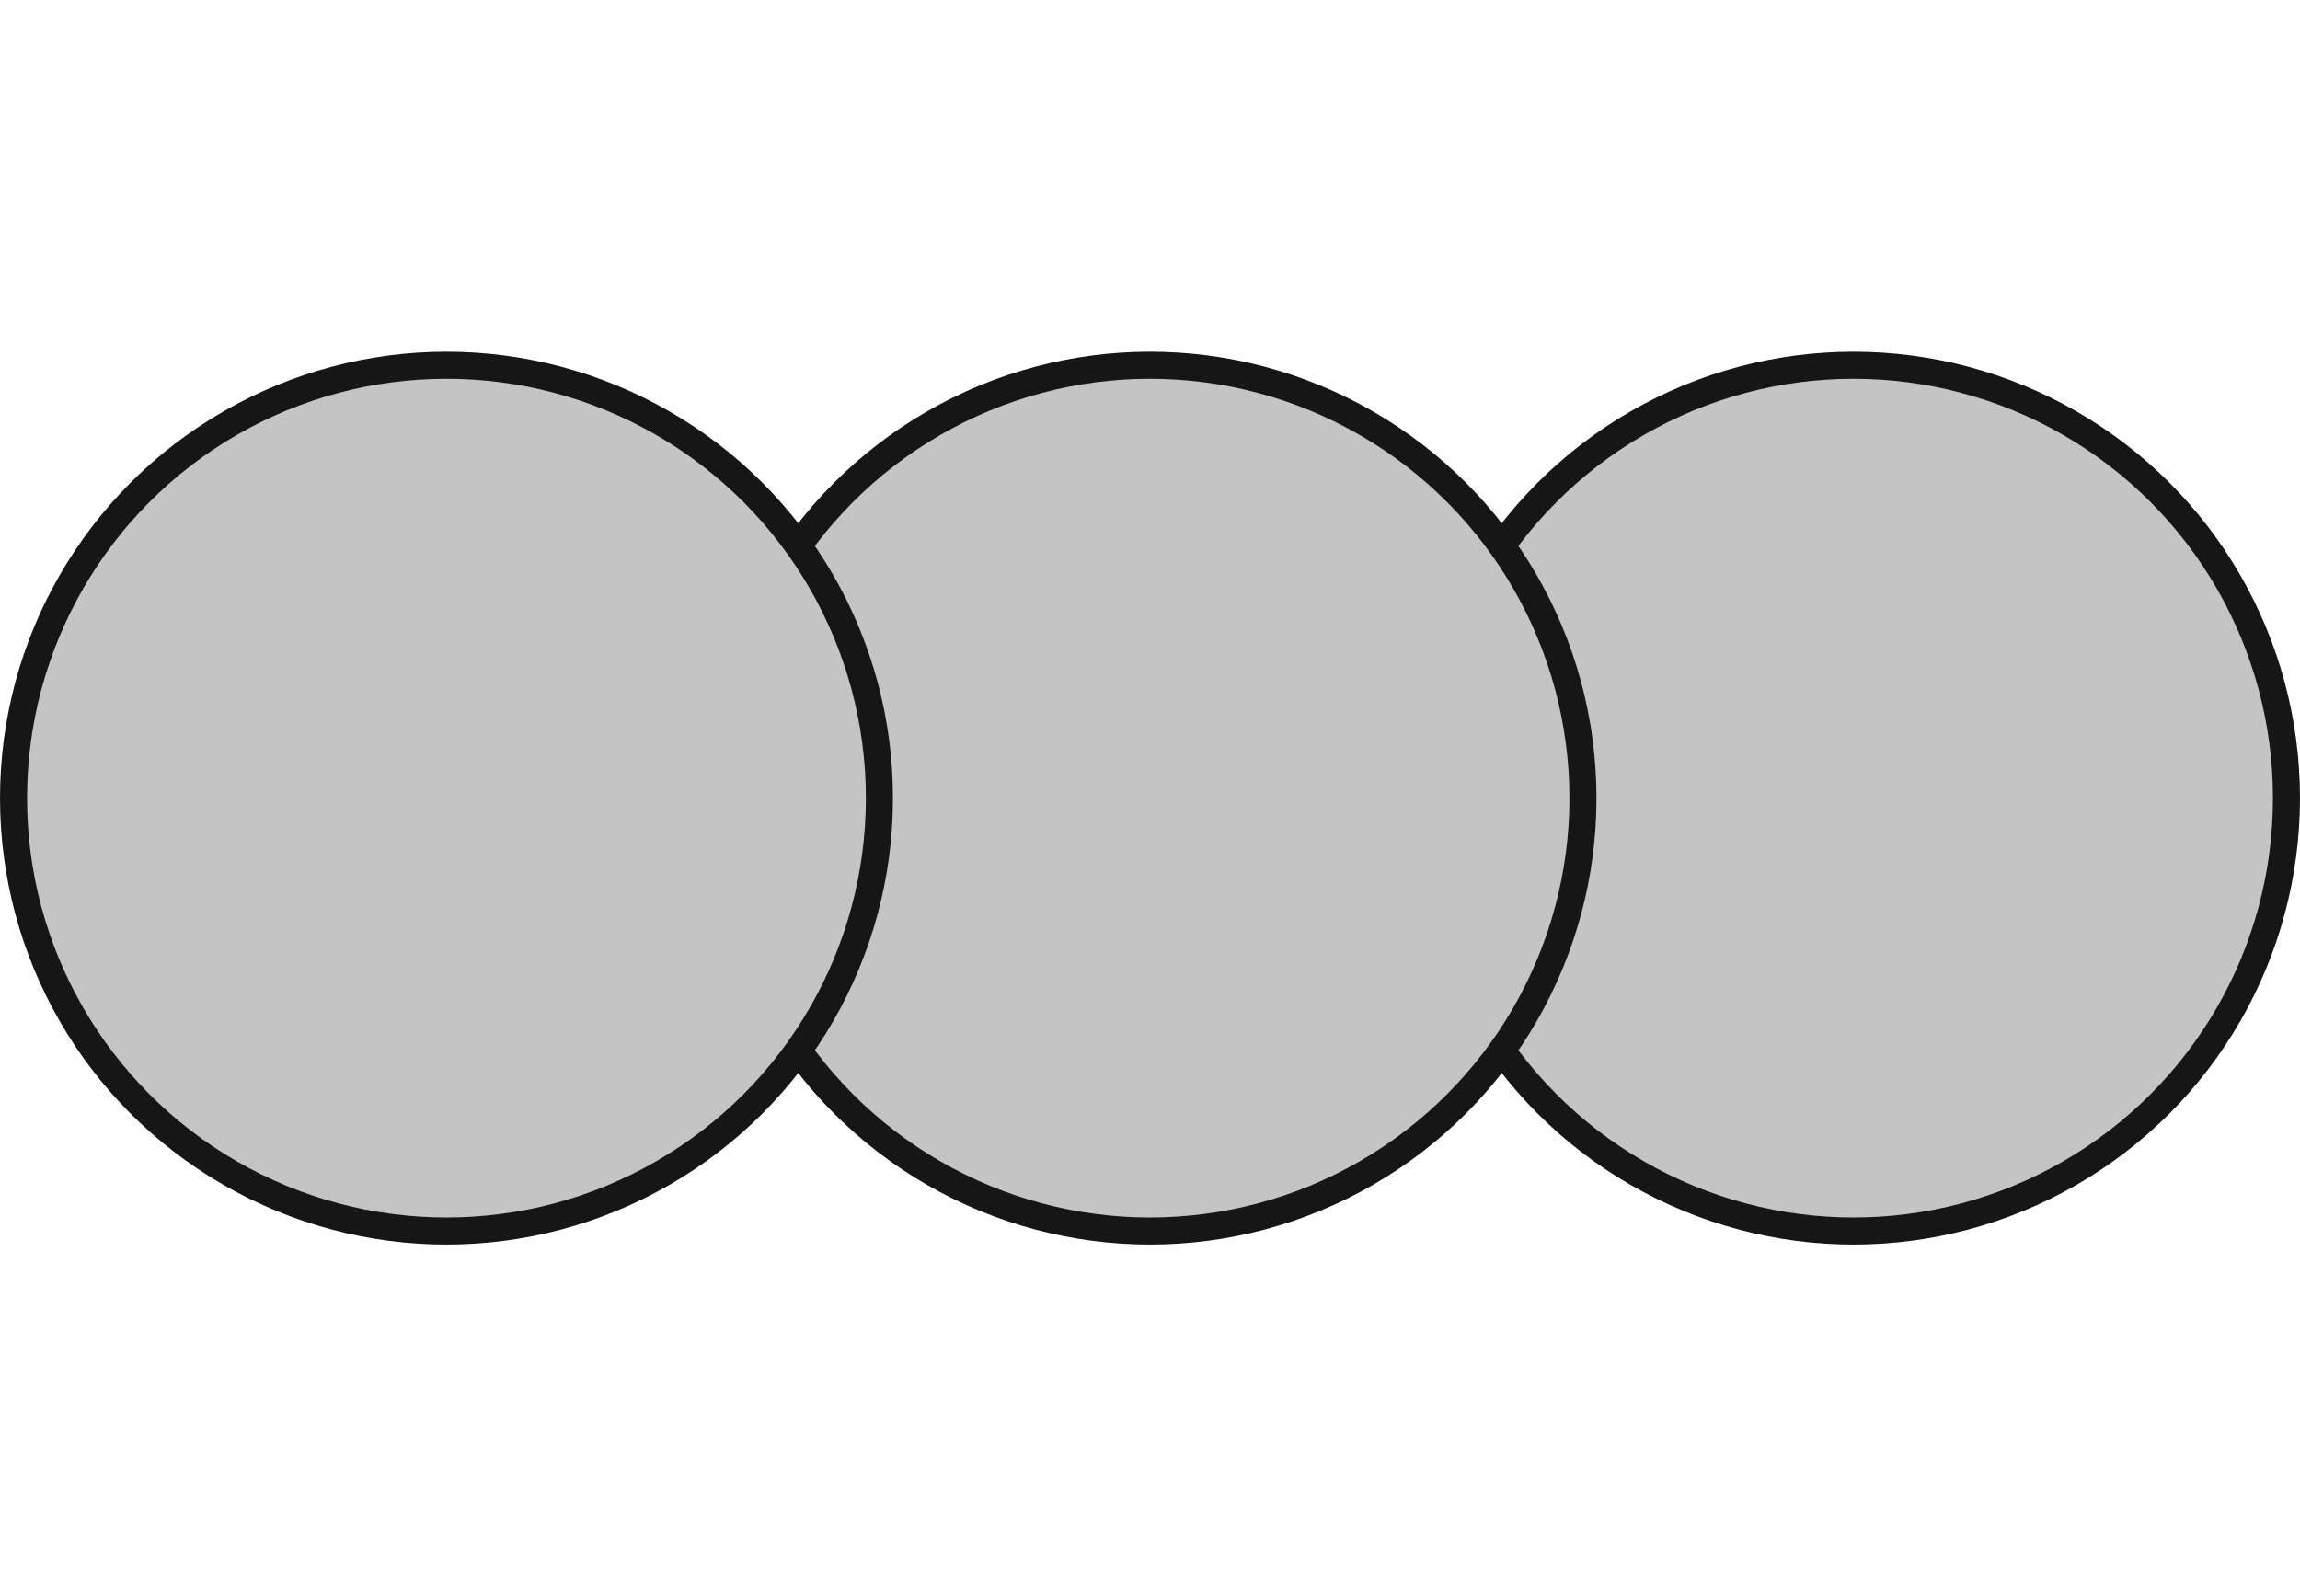
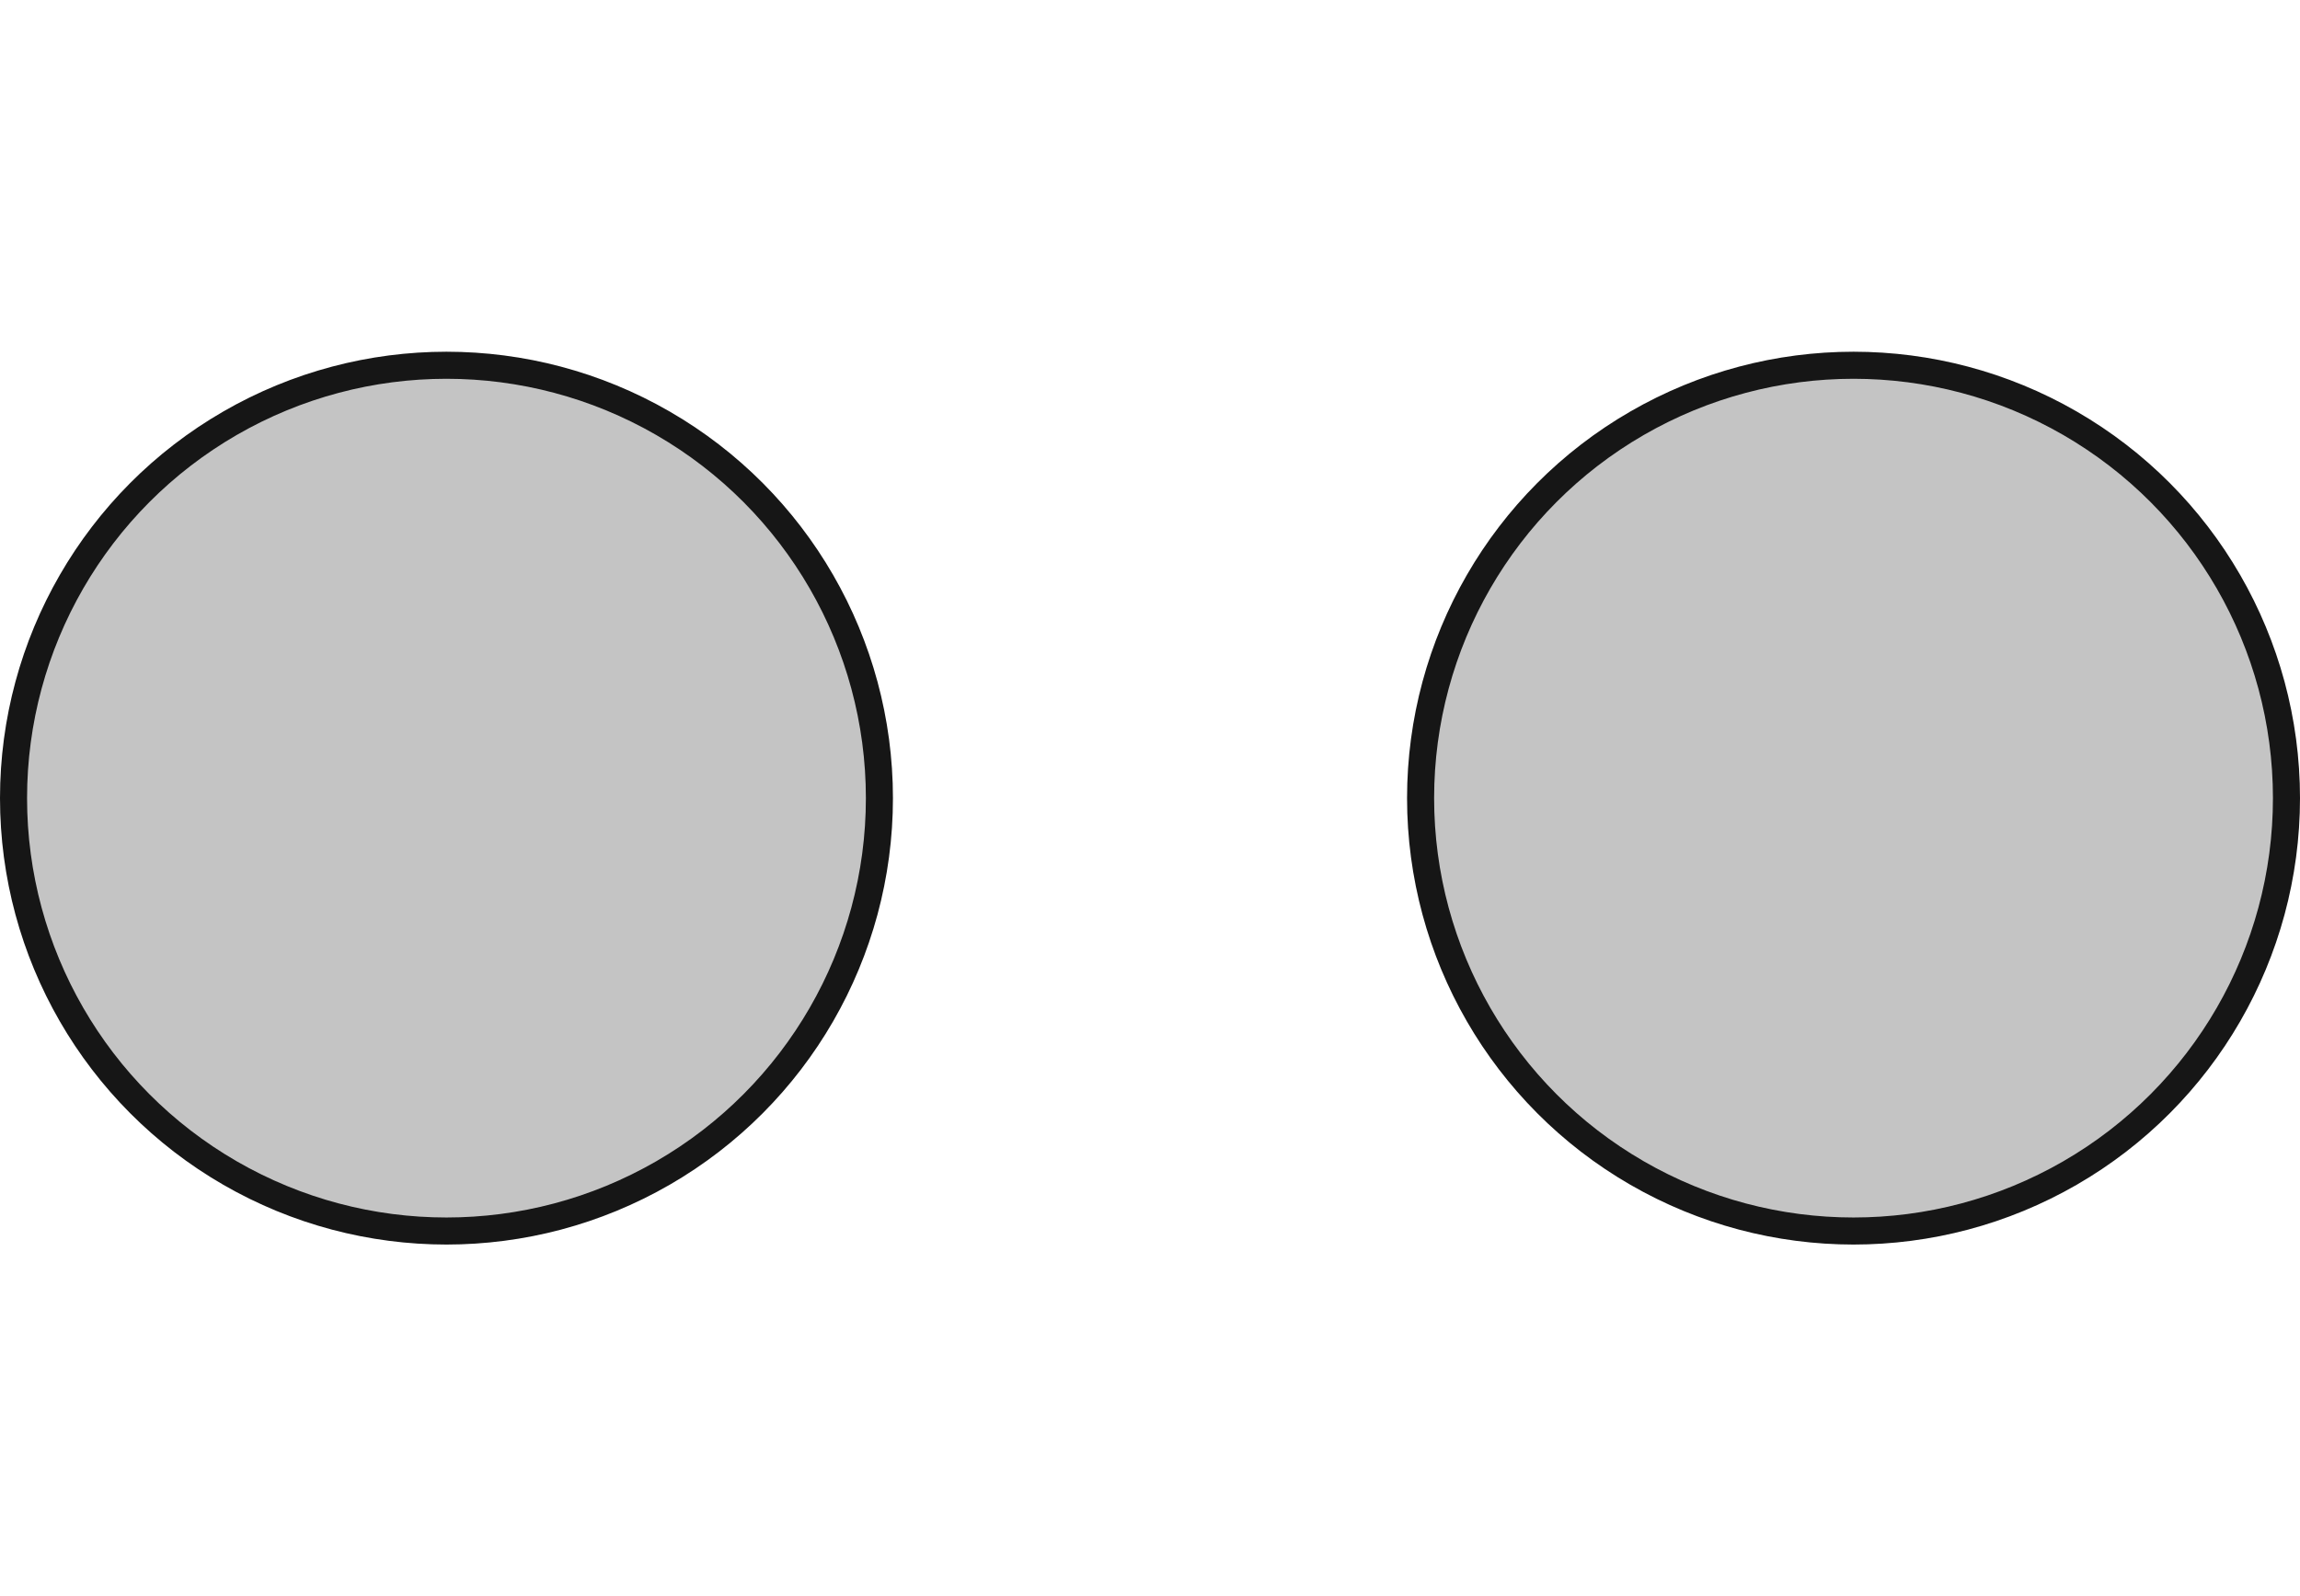
<svg xmlns="http://www.w3.org/2000/svg" width="85" height="59" viewBox="0 0 85 59" fill="none">
  <circle cx="68.5" cy="29.5" r="16" fill="#C4C4C4" stroke="#161616" />
-   <circle cx="42.5" cy="29.5" r="16" fill="#C4C4C4" stroke="#161616" />
  <circle cx="16.5" cy="29.5" r="16" fill="#C4C4C4" stroke="#161616" />
</svg>